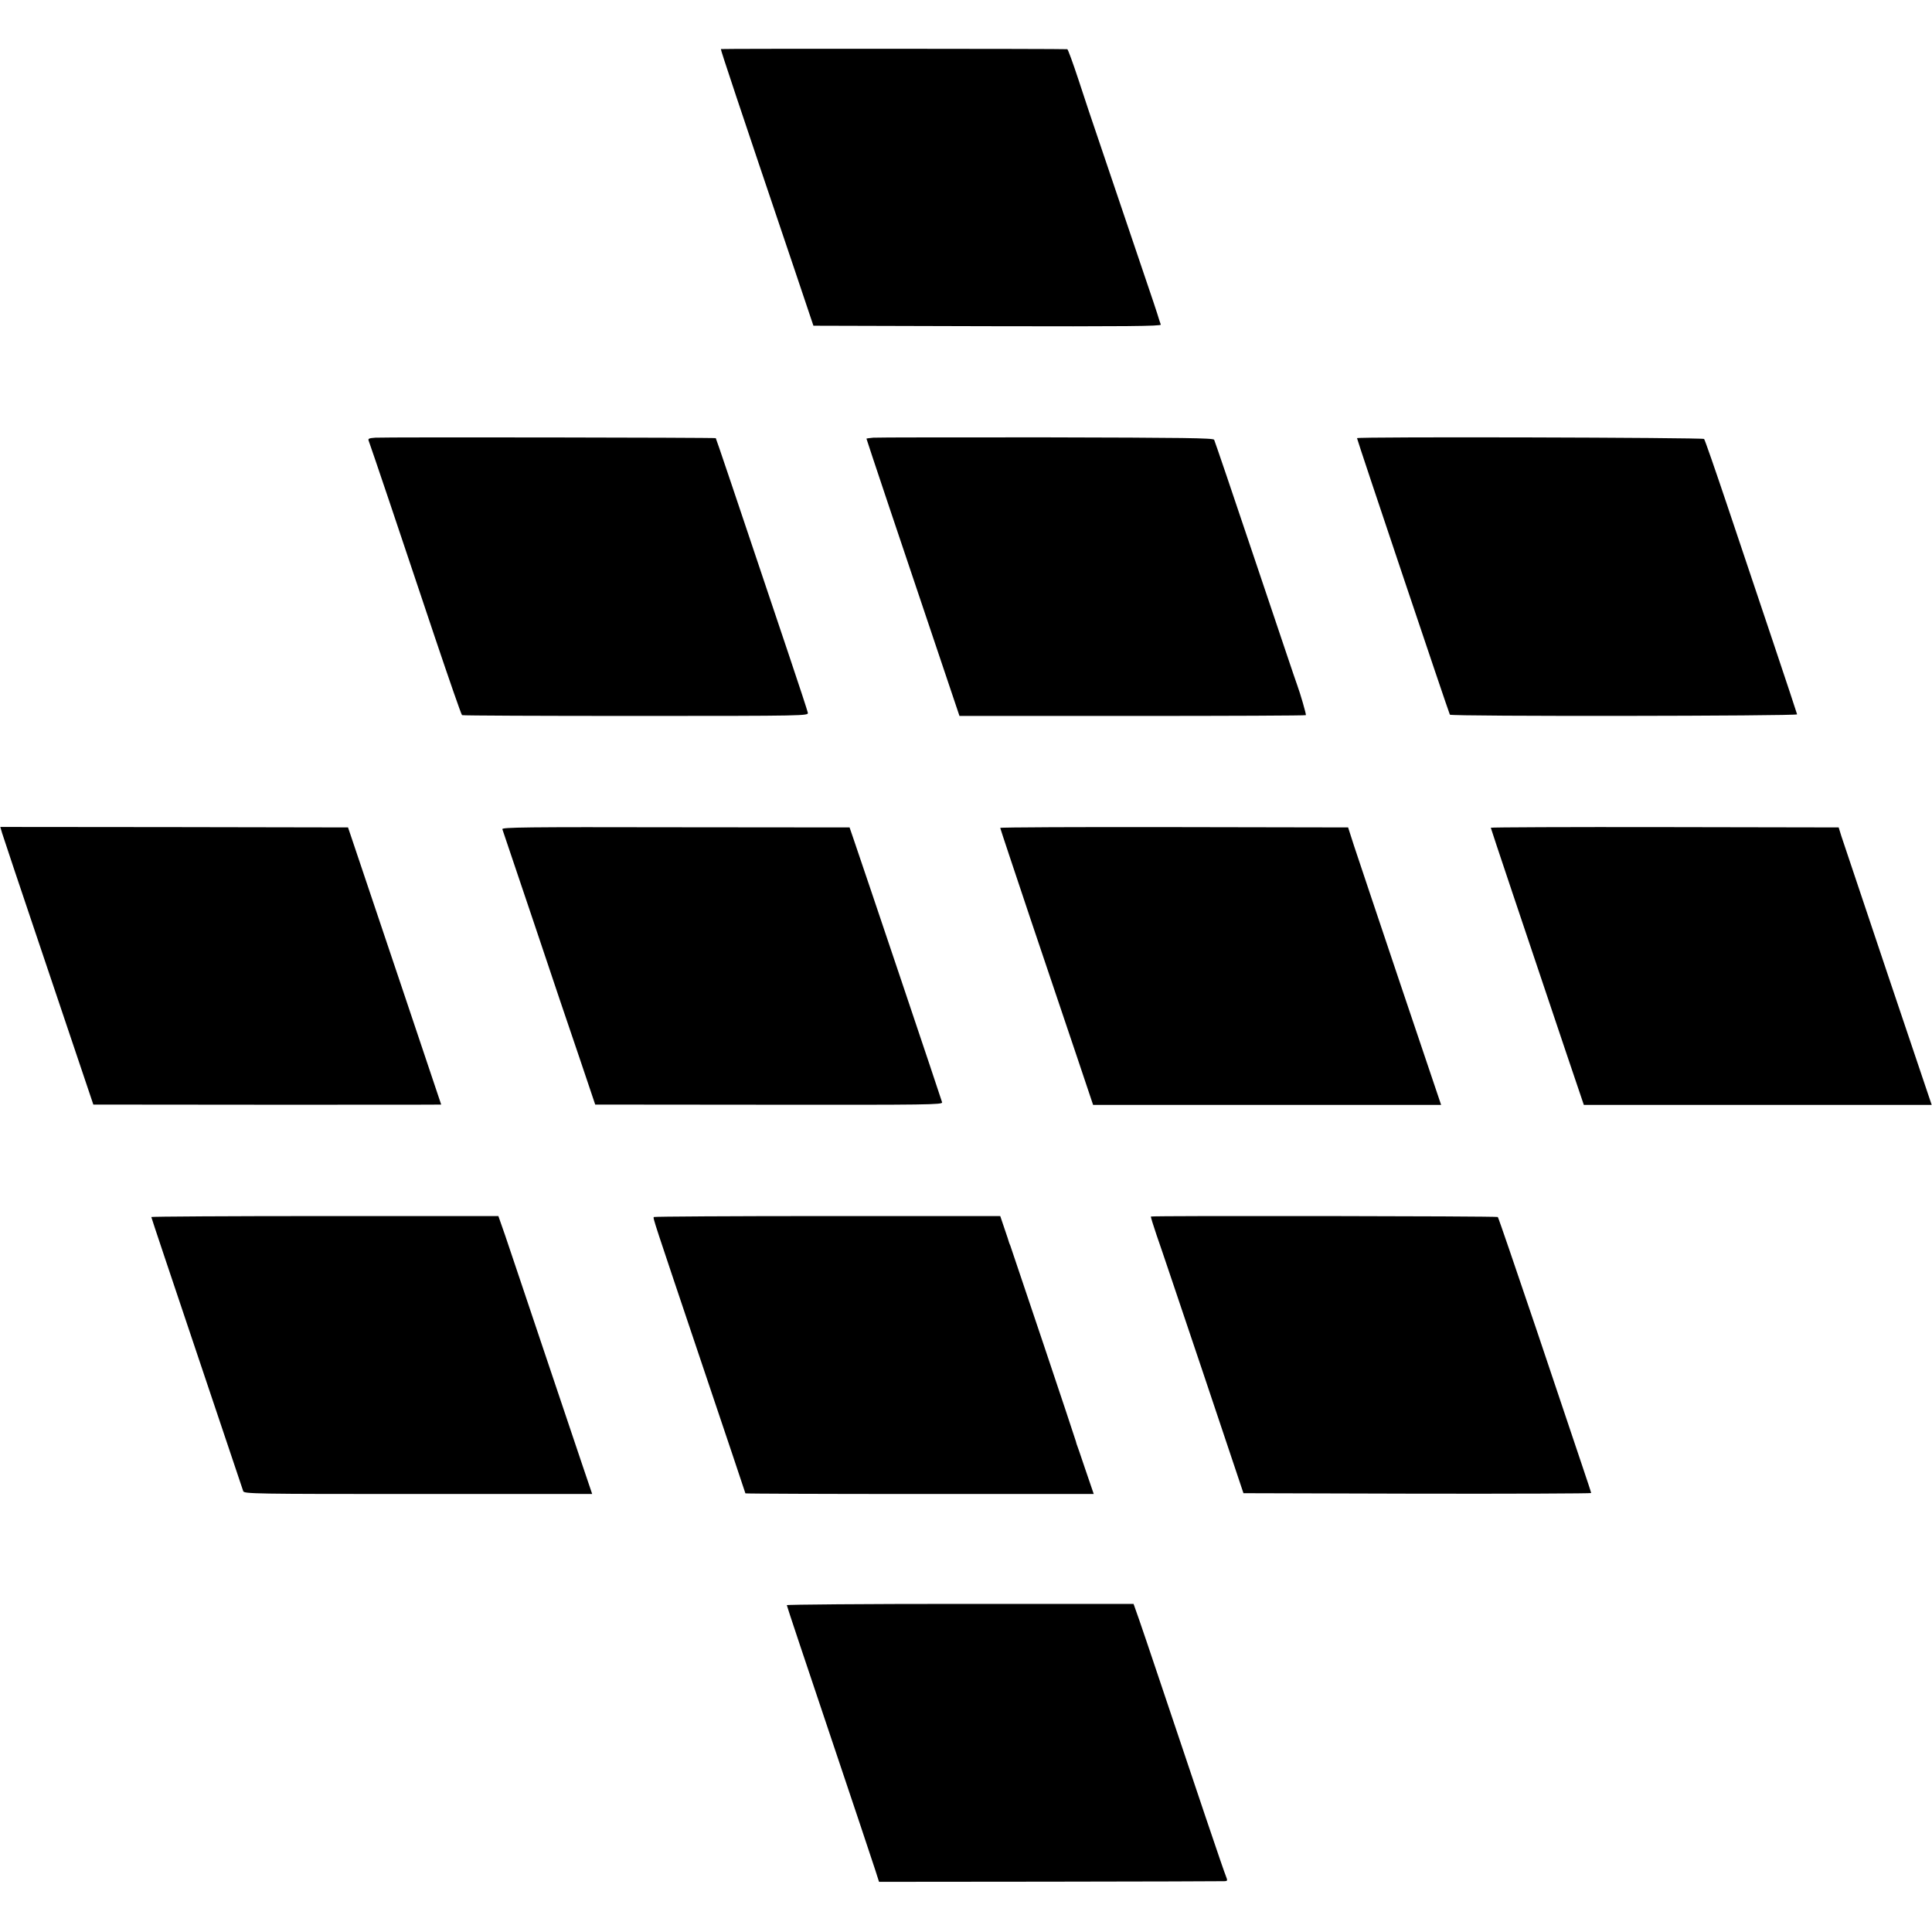
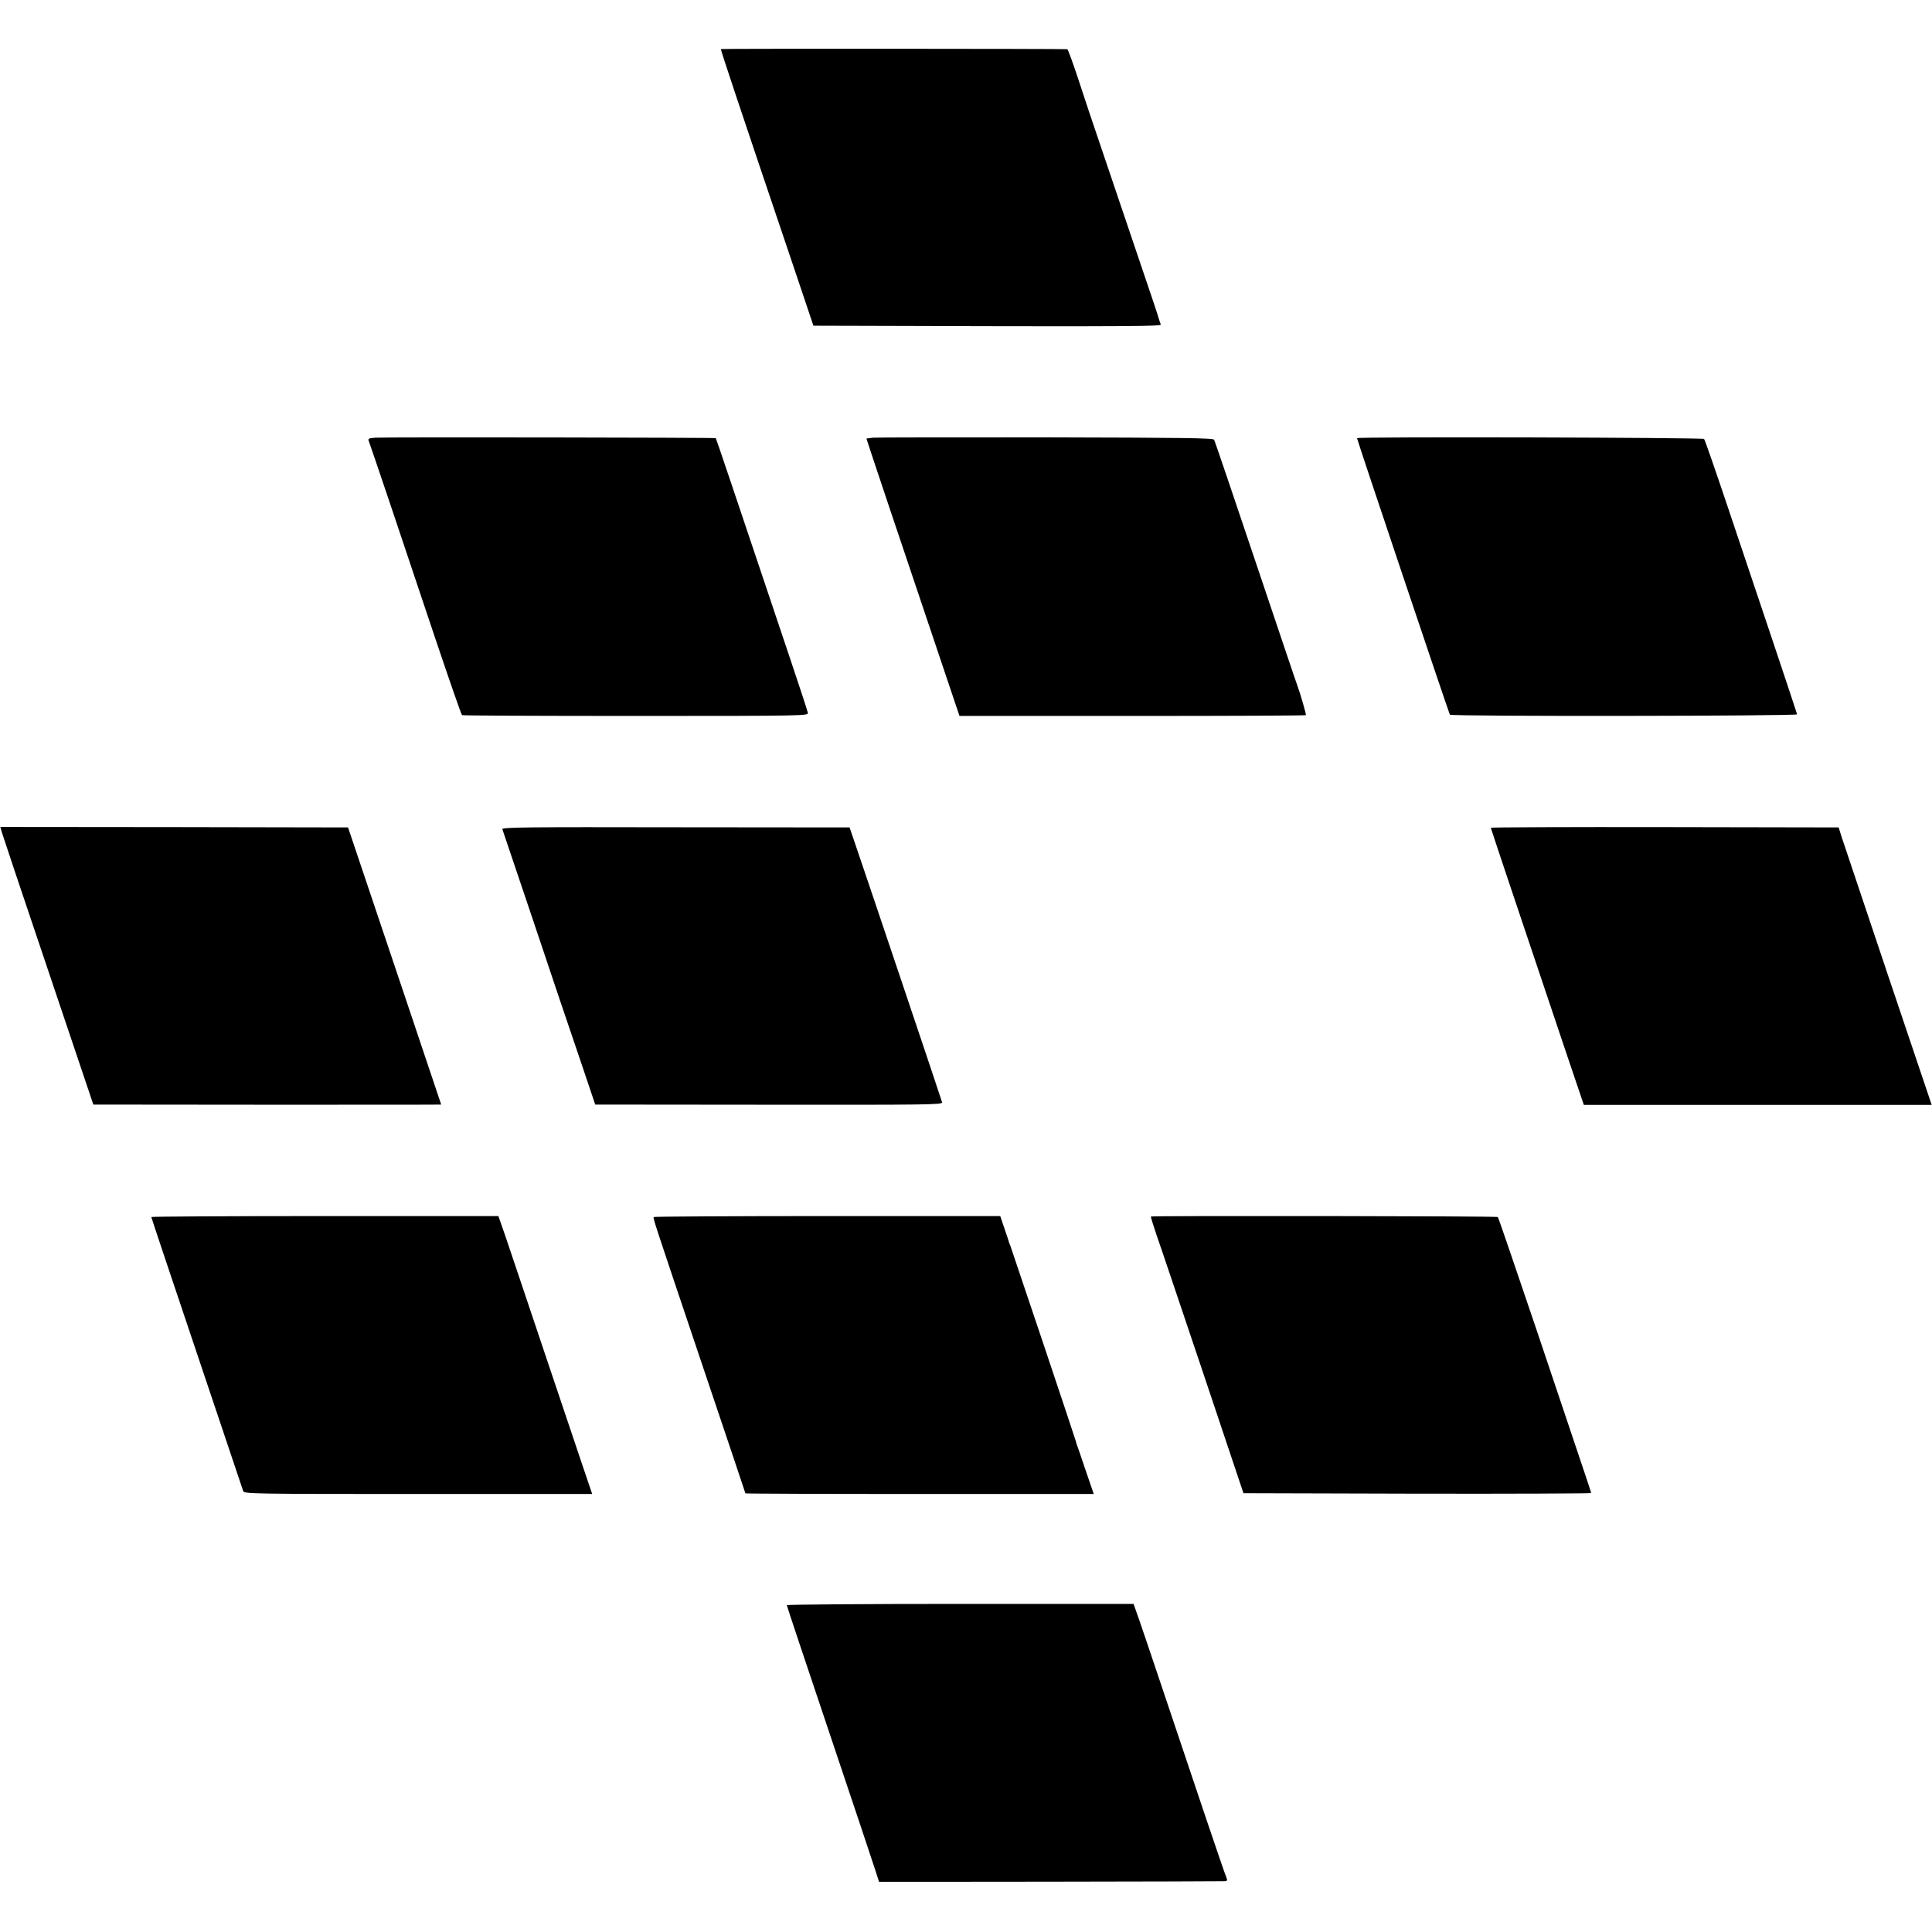
<svg xmlns="http://www.w3.org/2000/svg" version="1.0" width="1213pt" height="1213pt" viewBox="0 0 1213 1213" preserveAspectRatio="xMidYMid meet">
  <g transform="translate(0,1213) scale(0.1,-0.1)" fill="#000000" stroke="none">
    <path d="M4526 11822 c-3 -2 106 -330 463 -1386 l118 -351 1093 -3 c872 -2 1091 0 1088 10 -3 7 -13 38 -22 68 -10 30 -20 62 -23 70 -3 8 -94 278 -203 600 -109 322 -200 592 -203 600 -3 8 -33 99 -67 203 -34 103 -65 188 -69 188 -14 3 -2173 4 -2175 1z" />
    <path d="M2357 9382 c-41 -3 -48 -6 -42 -20 4 -9 62 -181 130 -382 67 -201 196 -583 285 -850 90 -267 166 -487 171 -490 4 -3 495 -5 1091 -5 1073 0 1083 1 1080 20 -2 11 -55 173 -118 360 -360 1073 -457 1360 -460 1364 -3 4 -2070 7 -2137 3z" />
    <path d="M5483 9382 c-24 -2 -43 -5 -43 -6 0 -4 229 -688 436 -1301 l148 -440 1085 0 c597 0 1088 2 1090 5 3 4 -34 133 -55 190 -4 8 -120 355 -260 770 -139 415 -257 761 -261 769 -7 11 -185 13 -1053 15 -575 0 -1064 0 -1087 -2z" />
    <path d="M8520 9379 c0 -10 576 -1724 583 -1736 7 -12 2182 -9 2180 2 -1 6 -69 210 -151 455 -82 245 -211 630 -287 855 -76 226 -141 414 -146 419 -8 9 -2179 15 -2179 5z" />
    <path d="M14 6897 c10 -32 130 -391 183 -547 3 -8 91 -271 197 -585 l192 -570 1092 -1 c601 0 1092 0 1092 1 0 2 -429 1277 -568 1690 l-17 50 -1092 2 -1091 1 12 -41z" />
    <path d="M3154 6924 c3 -8 92 -272 198 -587 105 -314 235 -700 289 -857 l96 -285 1091 -1 c997 -1 1090 0 1087 15 -3 14 -490 1461 -557 1656 l-24 70 -1093 1 c-935 2 -1092 0 -1087 -12z" />
-     <path d="M6280 6932 c0 -4 86 -261 190 -572 105 -311 236 -701 292 -866 l101 -301 1093 0 1092 0 -255 756 c-140 416 -271 808 -292 871 l-37 115 -1092 2 c-601 1 -1092 -1 -1092 -5z" />
    <path d="M9360 6933 c0 -5 206 -618 472 -1409 l112 -331 1092 0 1092 0 -275 816 c-151 449 -282 841 -292 871 l-17 55 -1092 2 c-601 1 -1092 -1 -1092 -4z" />
    <path d="M950 4489 c0 -4 129 -388 286 -855 157 -467 288 -857 291 -866 5 -17 66 -18 1098 -18 l1093 0 -60 177 c-33 97 -147 436 -253 752 -106 317 -212 630 -234 696 l-42 120 -1089 0 c-600 0 -1090 -3 -1090 -6z" />
    <path d="M4105 4489 c-6 -8 -5 -9 299 -913 152 -450 276 -821 276 -822 0 -2 492 -4 1093 -4 l1094 0 -54 158 c-29 86 -53 157 -54 157 0 0 -2 7 -4 15 -3 15 -402 1203 -412 1230 -4 8 -7 17 -8 20 0 3 -13 41 -28 85 l-27 80 -1086 0 c-597 0 -1087 -3 -1089 -6z" />
    <path d="M7226 4492 c-2 -1 14 -53 35 -115 22 -61 153 -452 293 -867 l253 -755 1092 -3 c600 -1 1091 1 1091 4 0 4 -25 79 -55 168 -30 88 -160 475 -289 860 -130 384 -238 701 -242 705 -5 6 -2173 9 -2178 3z" />
    <path d="M4940 2052 c0 -5 120 -364 266 -798 146 -434 276 -823 289 -864 l24 -75 1073 1 c590 1 1083 2 1095 3 21 1 21 3 9 34 -12 27 -177 516 -437 1292 -39 116 -86 256 -106 313 l-36 102 -1088 0 c-599 0 -1089 -4 -1089 -8z" />
  </g>
</svg>